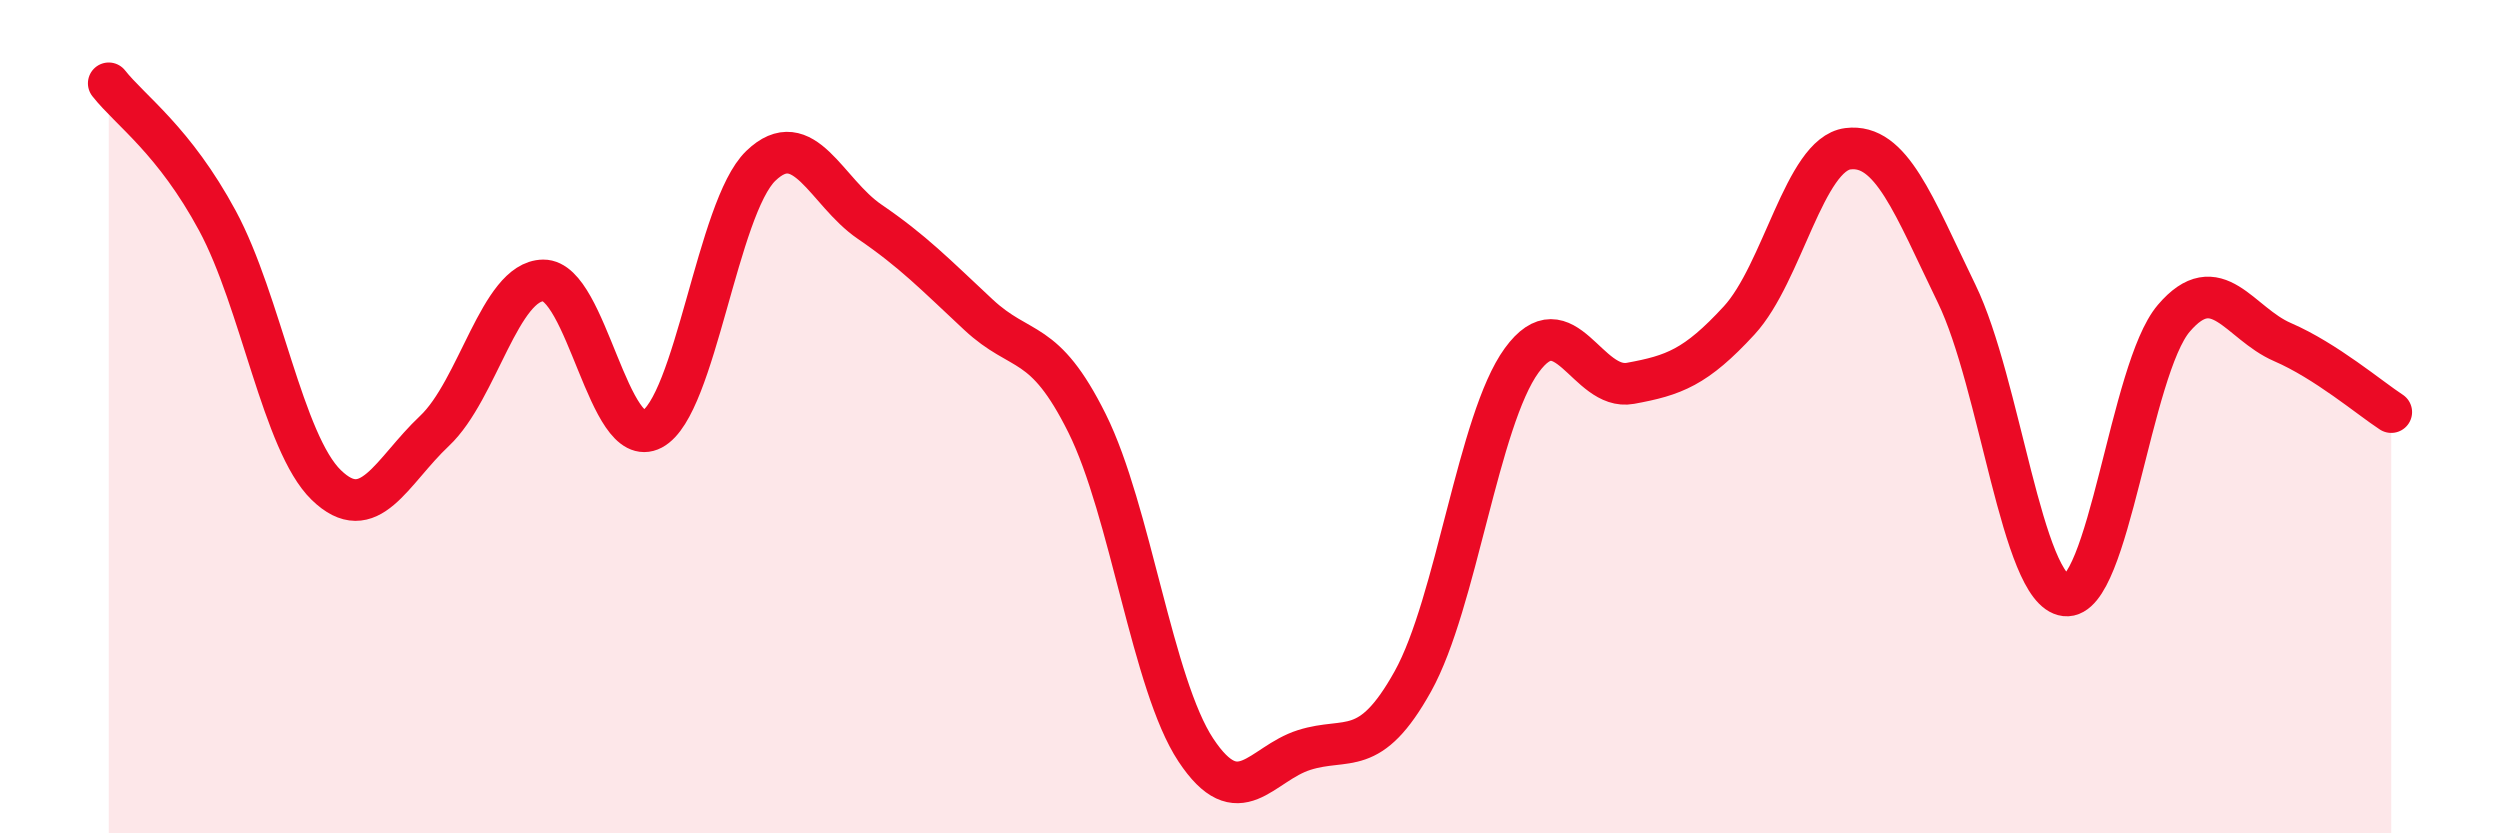
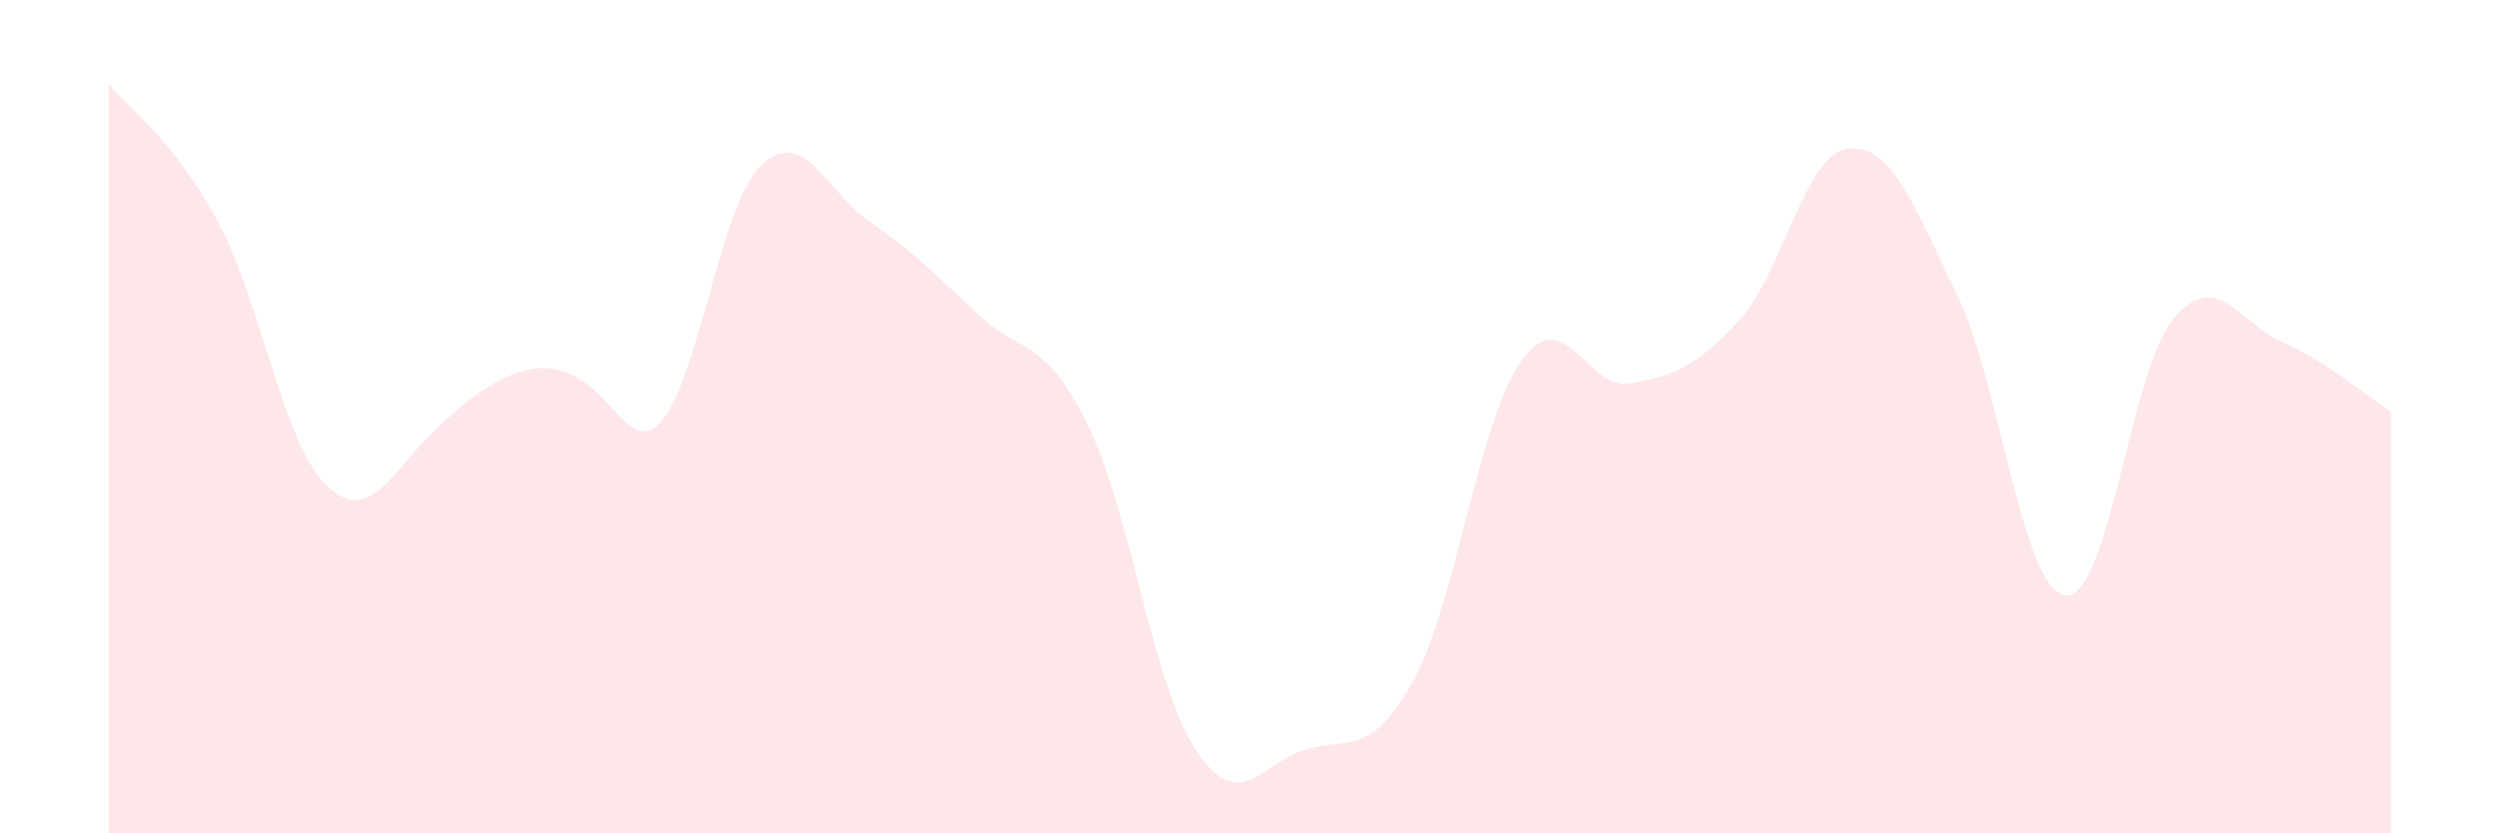
<svg xmlns="http://www.w3.org/2000/svg" width="60" height="20" viewBox="0 0 60 20">
-   <path d="M 2.61,2 C 3.13,2.66 4.18,3.37 5.22,5.3 C 6.26,7.23 6.79,10.63 7.83,11.64 C 8.87,12.65 9.39,11.32 10.43,10.34 C 11.47,9.36 12,6.74 13.04,6.73 C 14.08,6.72 14.61,10.85 15.65,10.3 C 16.69,9.75 17.22,4.98 18.26,3.98 C 19.3,2.98 19.83,4.61 20.87,5.32 C 21.91,6.03 22.44,6.58 23.48,7.55 C 24.52,8.52 25.05,8.07 26.09,10.16 C 27.13,12.25 27.66,16.43 28.7,18 C 29.74,19.57 30.26,18.33 31.3,18 C 32.34,17.67 32.87,18.22 33.91,16.35 C 34.95,14.48 35.48,10.08 36.52,8.65 C 37.56,7.22 38.09,9.39 39.13,9.2 C 40.17,9.01 40.7,8.82 41.74,7.69 C 42.78,6.56 43.31,3.7 44.35,3.57 C 45.39,3.44 45.92,4.91 46.96,7.05 C 48,9.19 48.53,14.17 49.57,14.29 C 50.61,14.41 51.13,8.86 52.17,7.64 C 53.21,6.42 53.74,7.76 54.78,8.21 C 55.82,8.66 56.87,9.55 57.39,9.89L57.39 20L2.61 20Z" fill="#EB0A25" opacity="0.1" stroke-linecap="round" stroke-linejoin="round" />
-   <path d="M 2.61,2 C 3.13,2.66 4.18,3.37 5.22,5.3 C 6.26,7.23 6.79,10.63 7.83,11.64 C 8.87,12.65 9.39,11.32 10.43,10.34 C 11.47,9.36 12,6.74 13.04,6.73 C 14.08,6.72 14.61,10.85 15.65,10.3 C 16.69,9.75 17.22,4.98 18.26,3.98 C 19.3,2.98 19.83,4.61 20.87,5.32 C 21.91,6.03 22.44,6.58 23.48,7.55 C 24.52,8.52 25.05,8.07 26.09,10.16 C 27.13,12.25 27.66,16.43 28.7,18 C 29.74,19.57 30.26,18.33 31.3,18 C 32.34,17.67 32.87,18.22 33.91,16.35 C 34.95,14.48 35.48,10.08 36.52,8.65 C 37.56,7.22 38.09,9.39 39.13,9.2 C 40.17,9.01 40.7,8.82 41.74,7.69 C 42.78,6.56 43.31,3.7 44.35,3.57 C 45.39,3.44 45.92,4.91 46.96,7.05 C 48,9.19 48.53,14.17 49.57,14.29 C 50.61,14.41 51.13,8.86 52.17,7.64 C 53.21,6.42 53.74,7.76 54.78,8.21 C 55.82,8.66 56.87,9.55 57.39,9.89" stroke="#EB0A25" stroke-width="1" fill="none" stroke-linecap="round" stroke-linejoin="round" />
+   <path d="M 2.61,2 C 3.13,2.66 4.18,3.37 5.22,5.3 C 6.26,7.23 6.79,10.63 7.83,11.64 C 8.87,12.65 9.39,11.32 10.43,10.34 C 14.08,6.72 14.61,10.85 15.65,10.3 C 16.69,9.75 17.22,4.98 18.26,3.98 C 19.3,2.98 19.83,4.61 20.87,5.32 C 21.91,6.03 22.44,6.58 23.48,7.55 C 24.52,8.52 25.05,8.07 26.09,10.16 C 27.13,12.25 27.66,16.43 28.7,18 C 29.74,19.57 30.26,18.33 31.3,18 C 32.34,17.67 32.87,18.22 33.91,16.35 C 34.95,14.48 35.48,10.08 36.52,8.65 C 37.56,7.22 38.09,9.39 39.13,9.2 C 40.17,9.01 40.7,8.82 41.74,7.69 C 42.78,6.56 43.31,3.7 44.35,3.57 C 45.39,3.44 45.92,4.91 46.96,7.05 C 48,9.19 48.53,14.17 49.57,14.29 C 50.61,14.41 51.13,8.86 52.17,7.64 C 53.21,6.42 53.74,7.76 54.78,8.21 C 55.82,8.66 56.87,9.55 57.39,9.89L57.39 20L2.61 20Z" fill="#EB0A25" opacity="0.1" stroke-linecap="round" stroke-linejoin="round" />
</svg>